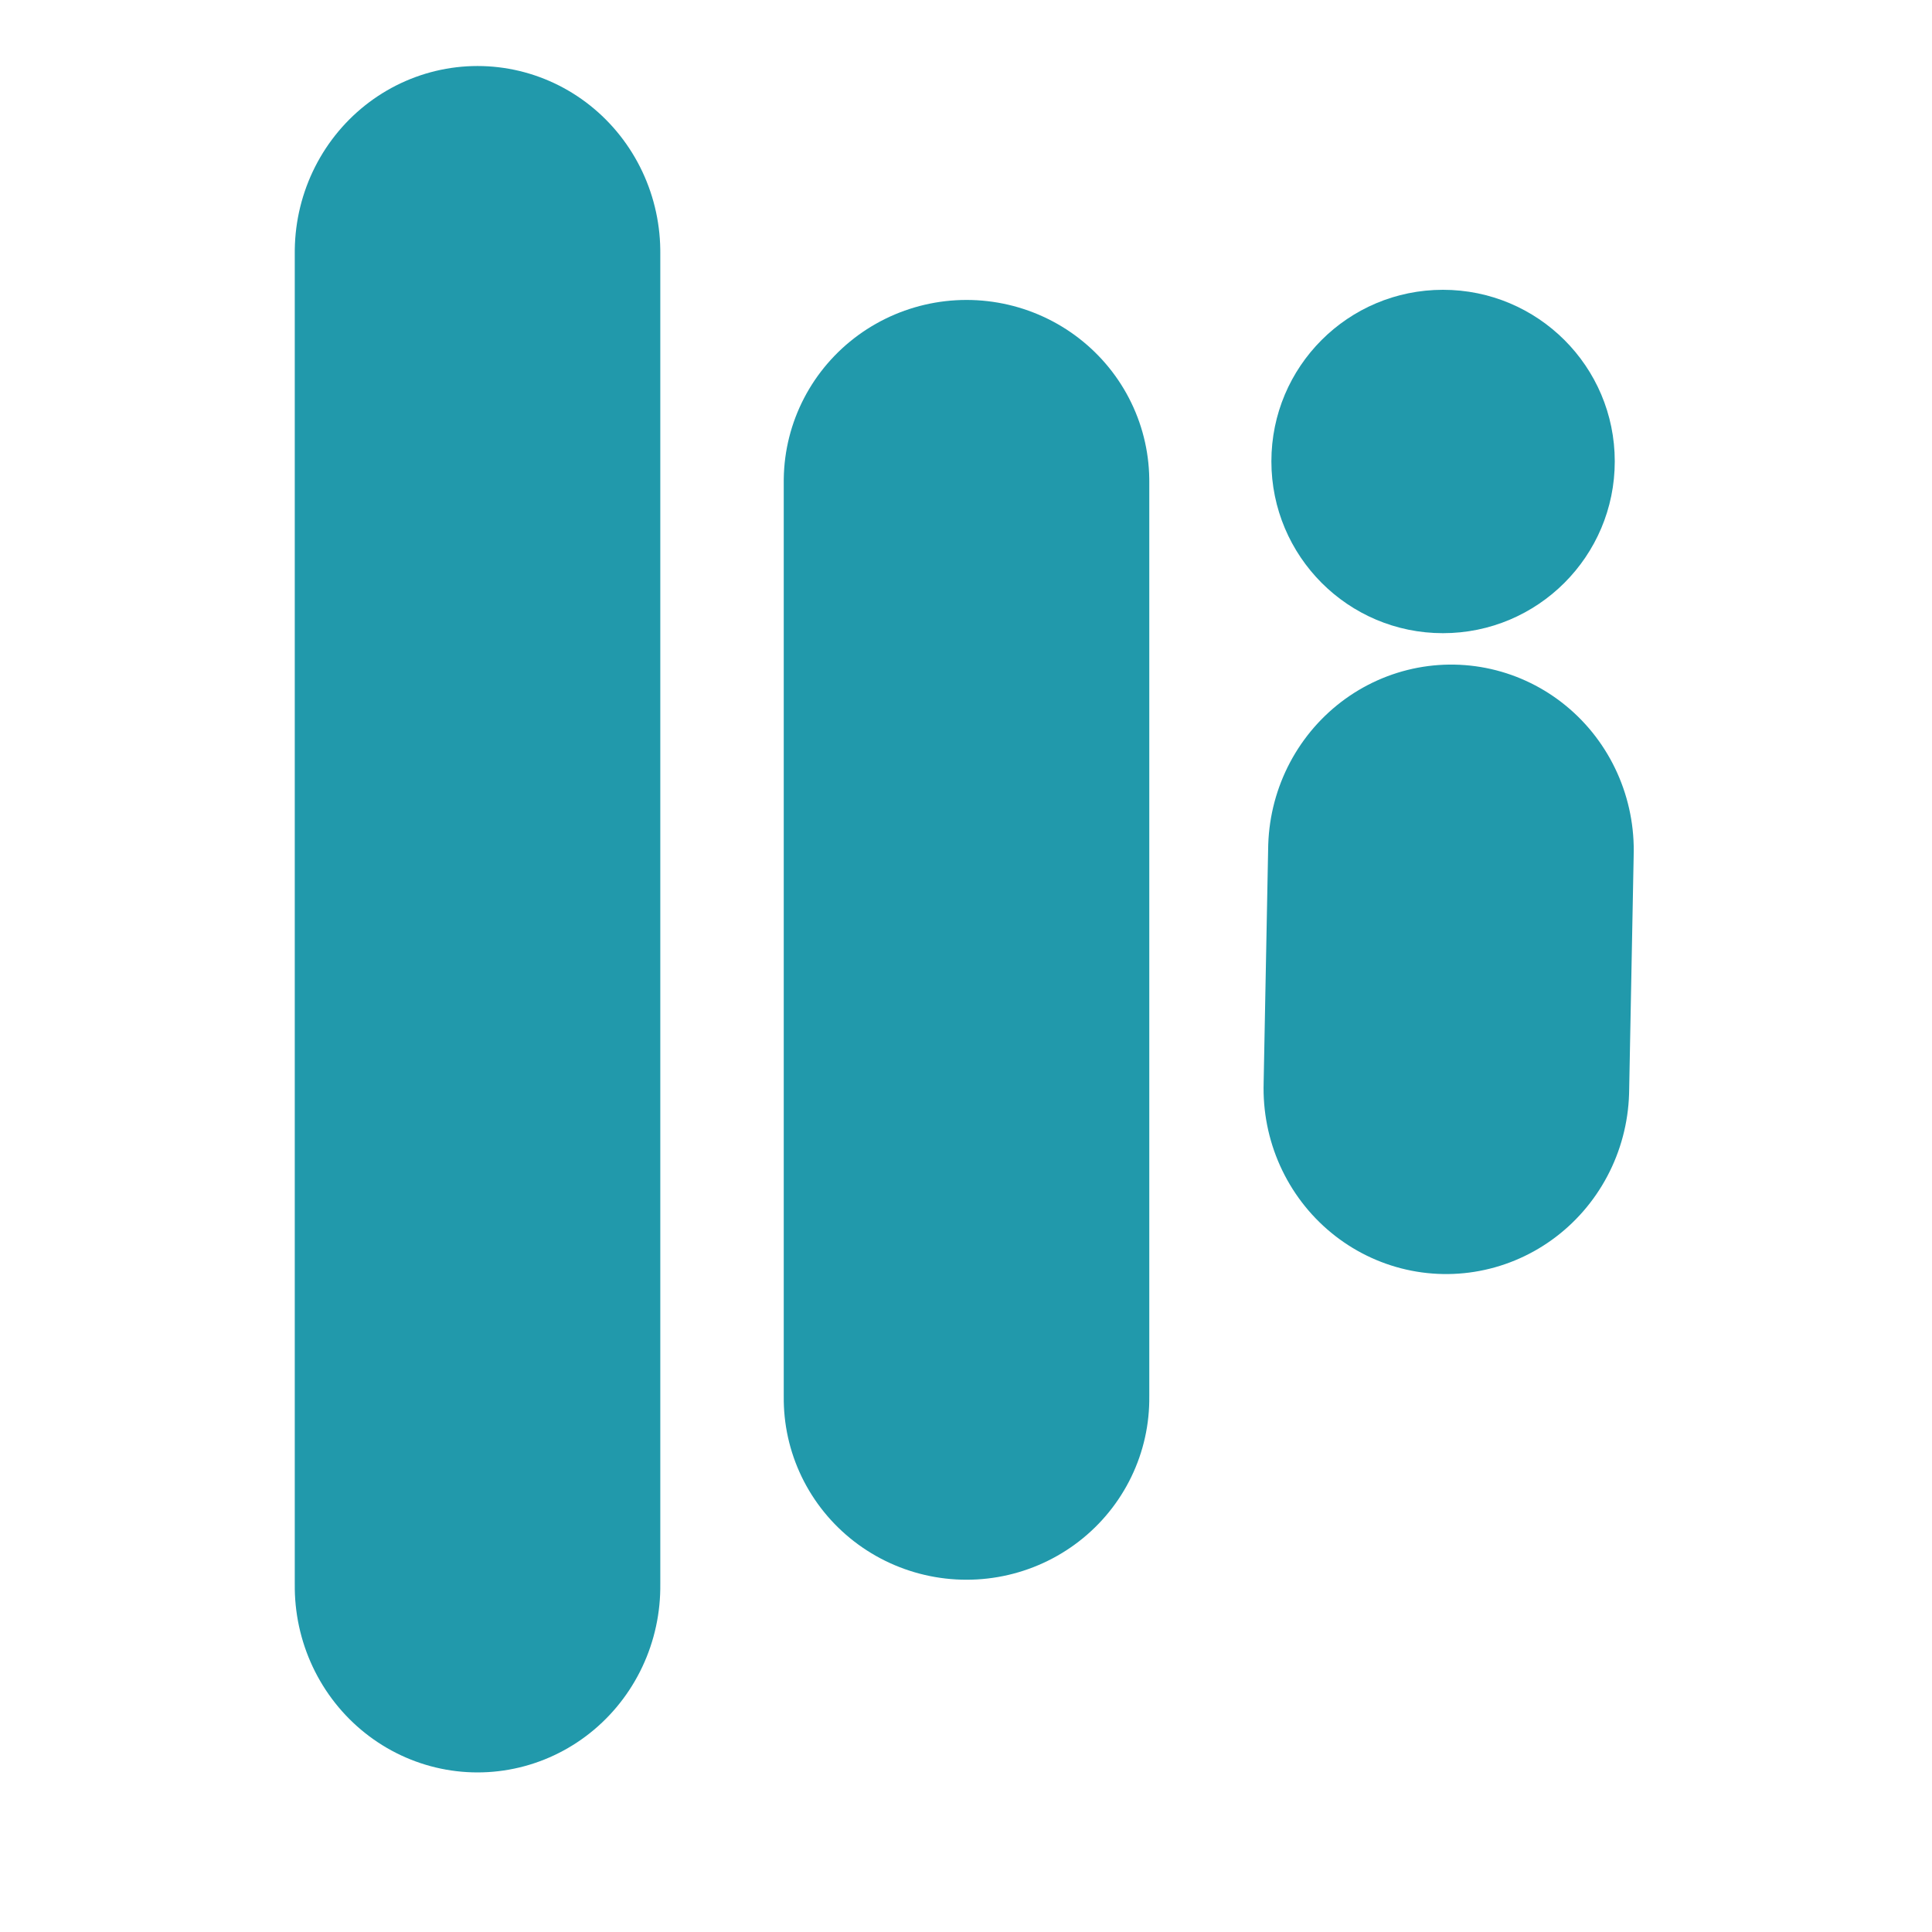
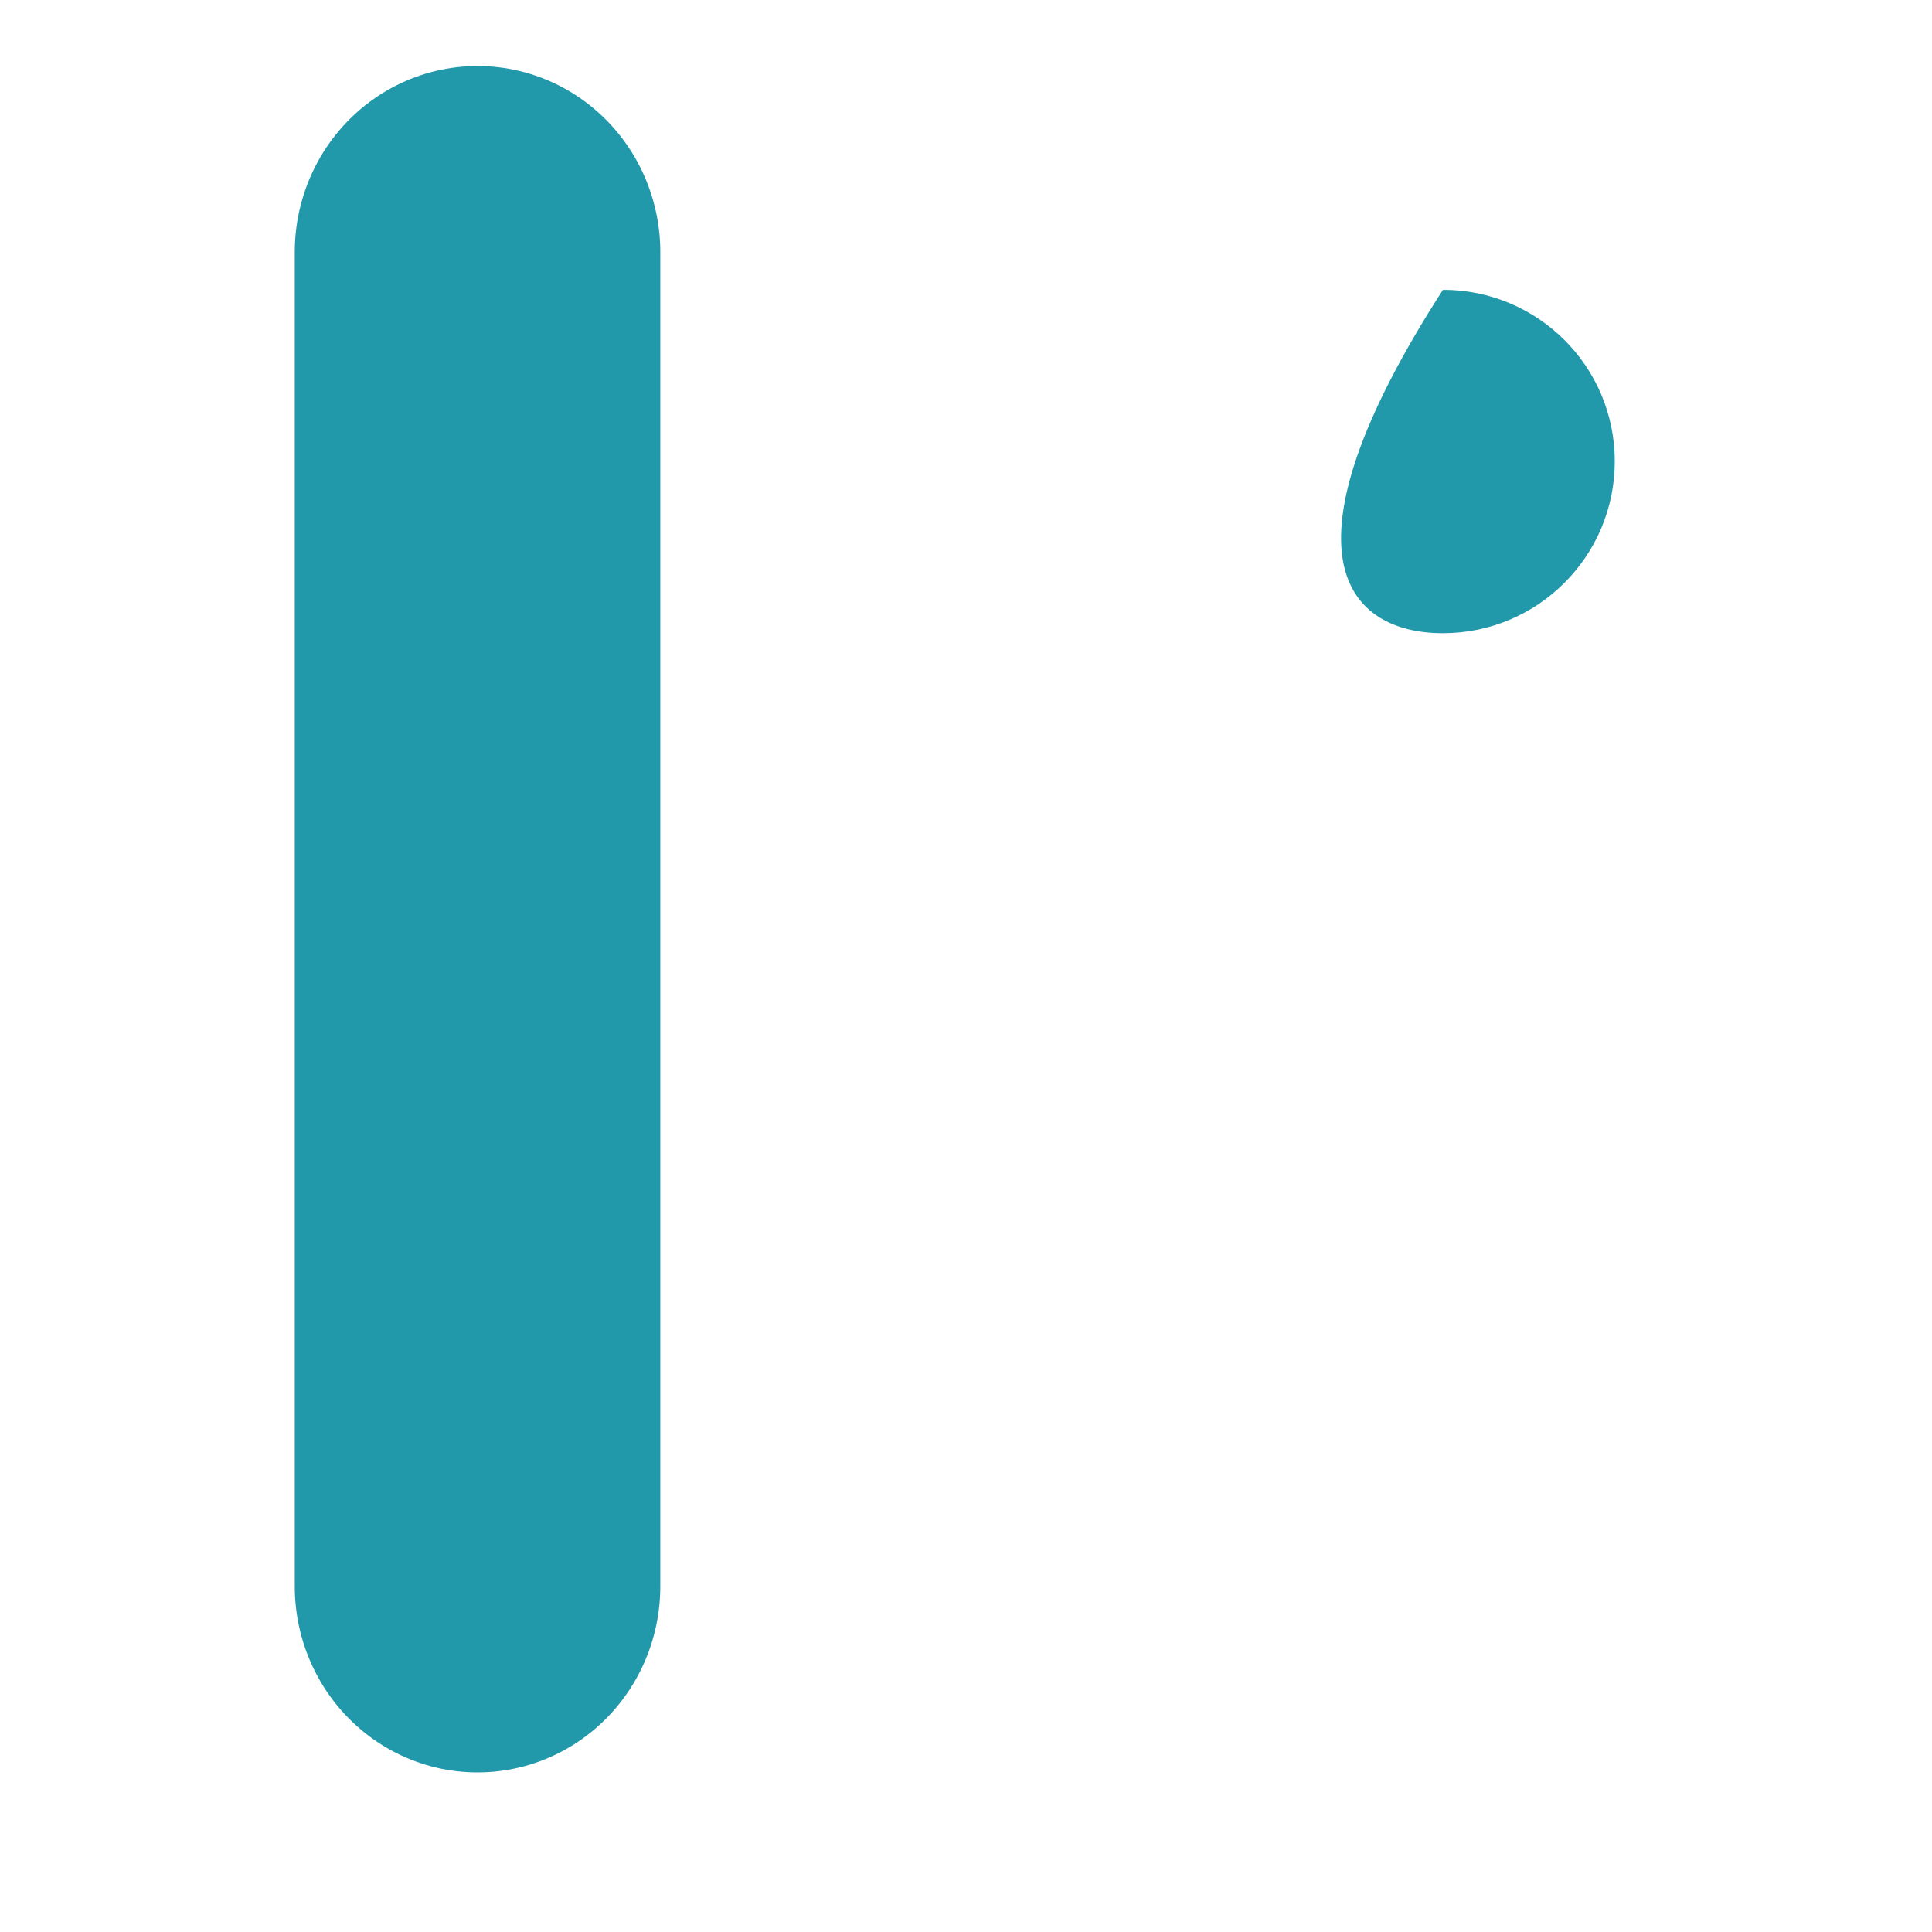
<svg xmlns="http://www.w3.org/2000/svg" width="40" zoomAndPan="magnify" viewBox="0 0 30 30" height="40" preserveAspectRatio="xMidYMid meet" version="1.0">
  <defs>
    <clipPath id="ba8c063c36">
      <path d="M 19.742 4.5 L 25.074 4.5 L 25.074 9.832 L 19.742 9.832 Z M 19.742 4.5 " clip-rule="nonzero" />
    </clipPath>
    <clipPath id="11412508c8">
-       <path d="M 22.406 4.5 C 20.934 4.5 19.742 5.691 19.742 7.164 C 19.742 8.637 20.934 9.832 22.406 9.832 C 23.879 9.832 25.074 8.637 25.074 7.164 C 25.074 5.691 23.879 4.5 22.406 4.5 " clip-rule="nonzero" />
+       <path d="M 22.406 4.5 C 19.742 8.637 20.934 9.832 22.406 9.832 C 23.879 9.832 25.074 8.637 25.074 7.164 C 25.074 5.691 23.879 4.5 22.406 4.5 " clip-rule="nonzero" />
    </clipPath>
    <clipPath id="6222b1d168">
-       <path d="M 0.484 0 L 29.516 0 L 29.516 29.031 L 0.484 29.031 Z M 0.484 0 " clip-rule="nonzero" />
-     </clipPath>
+       </clipPath>
  </defs>
-   <path stroke-linecap="round" transform="matrix(0, -0.938, 0.946, 0, 12.169, 24.529)" fill="none" stroke-linejoin="miter" d="M 2.999 3.001 L 18.185 3.001 " stroke="#2199ab" stroke-width="6" stroke-opacity="1" stroke-miterlimit="4" />
  <path stroke-linecap="round" transform="matrix(0, -0.963, 0.946, 0, 4.578, 27.521)" fill="none" stroke-linejoin="miter" d="M 2.999 2.999 L 24.514 2.999 " stroke="#2199ab" stroke-width="6" stroke-opacity="1" stroke-miterlimit="4" />
  <g clip-path="url(#ba8c063c36)">
    <g clip-path="url(#11412508c8)">
      <path fill="#2199ab" d="M 19.742 4.5 L 25.074 4.5 L 25.074 9.832 L 19.742 9.832 Z M 19.742 4.5 " fill-opacity="1" fill-rule="nonzero" />
    </g>
  </g>
  <g clip-path="url(#6222b1d168)">
    <path stroke-linecap="round" transform="matrix(0.018, -0.961, 0.946, 0.017, 19.568, 19.733)" fill="none" stroke-linejoin="miter" d="M 3.001 2.999 L 6.848 3.001 " stroke="#2199ab" stroke-width="6" stroke-opacity="1" stroke-miterlimit="4" />
  </g>
</svg>